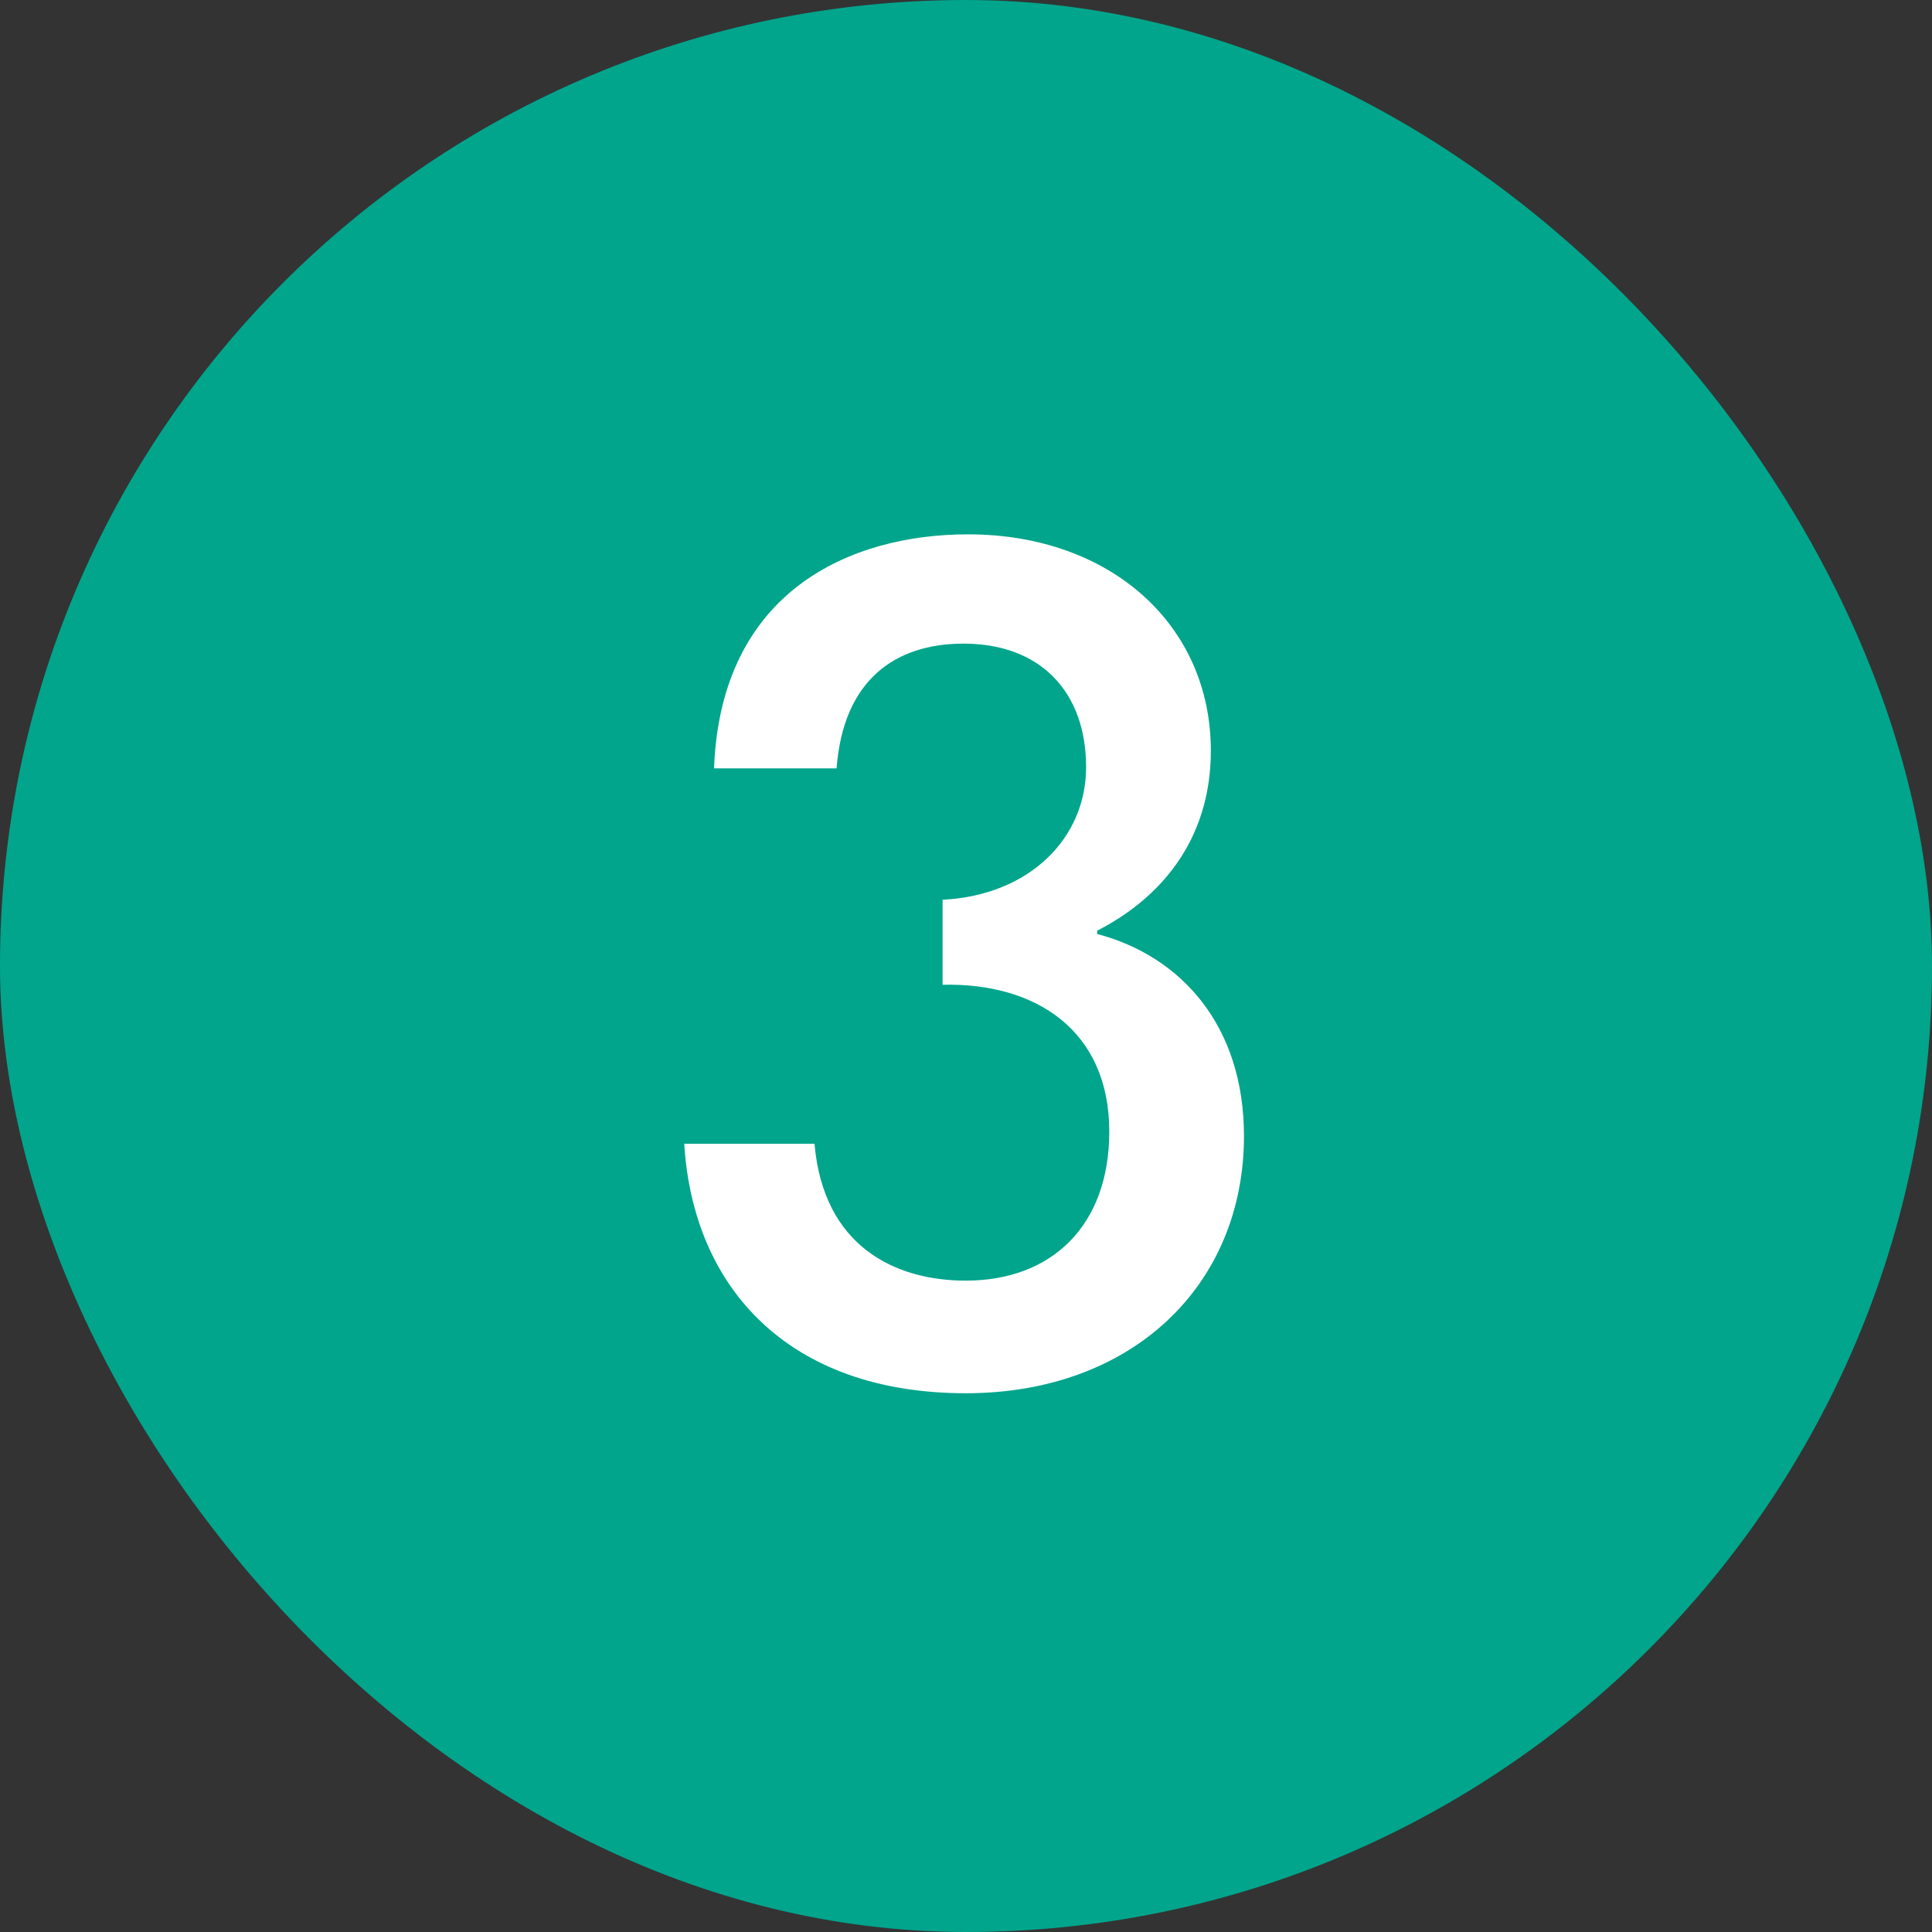
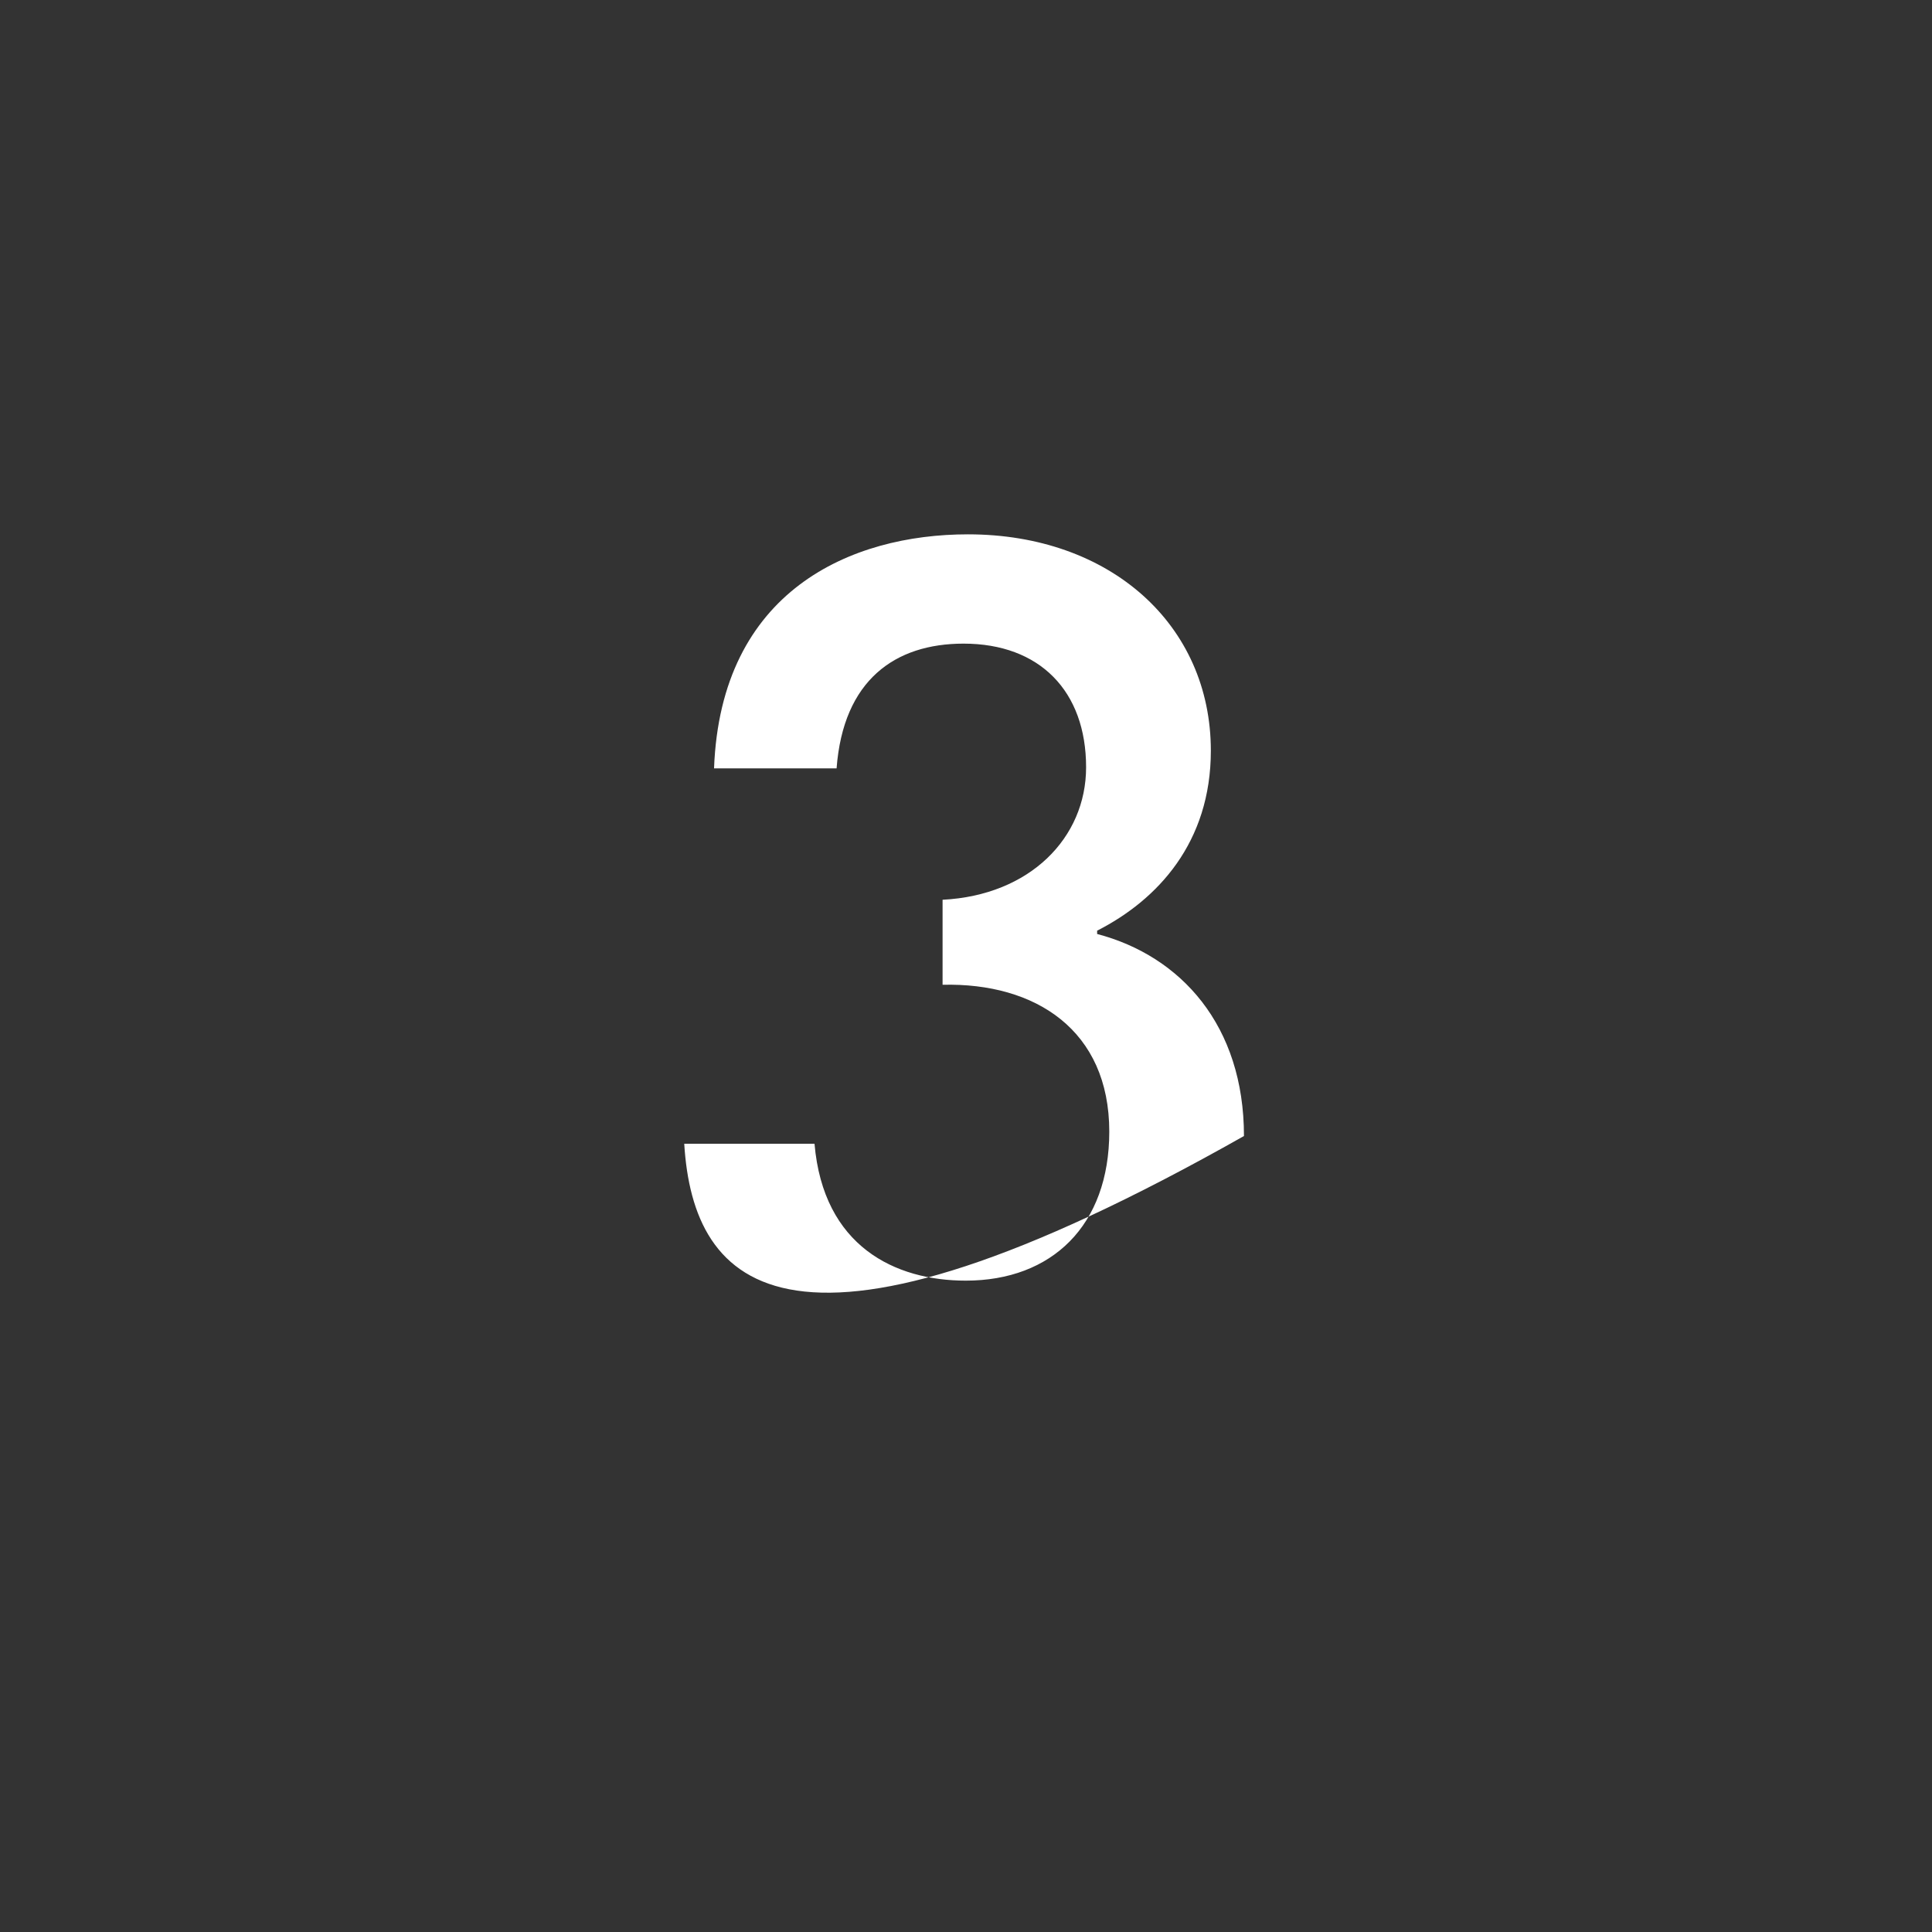
<svg xmlns="http://www.w3.org/2000/svg" width="56" height="56" viewBox="0 0 56 56" fill="none">
  <rect x="0" y="0" width="56" height="56" fill="#333333" stroke="none" />
-   <rect width="56" height="56" rx="28" fill="#00A58C" />
-   <path d="M27.321 28.544V26.08C29.849 25.952 31.481 24.288 31.481 22.24C31.481 20.032 30.137 18.656 27.929 18.656C25.945 18.656 24.441 19.712 24.249 22.272H20.697C20.889 17.12 24.665 15.488 28.057 15.488C32.185 15.488 35.097 18.112 35.097 21.76C35.097 24.416 33.561 26.08 31.801 26.976V27.072C34.233 27.712 36.057 29.728 36.057 32.928C36.057 37.248 32.825 40.384 27.993 40.384C22.873 40.384 20.089 37.344 19.833 33.152H23.609C23.865 36.128 25.945 37.12 27.993 37.12C30.489 37.12 32.153 35.52 32.153 32.8C32.153 29.856 30.009 28.48 27.321 28.544Z" fill="white" />
+   <path d="M27.321 28.544V26.08C29.849 25.952 31.481 24.288 31.481 22.24C31.481 20.032 30.137 18.656 27.929 18.656C25.945 18.656 24.441 19.712 24.249 22.272H20.697C20.889 17.12 24.665 15.488 28.057 15.488C32.185 15.488 35.097 18.112 35.097 21.76C35.097 24.416 33.561 26.08 31.801 26.976V27.072C34.233 27.712 36.057 29.728 36.057 32.928C22.873 40.384 20.089 37.344 19.833 33.152H23.609C23.865 36.128 25.945 37.12 27.993 37.12C30.489 37.12 32.153 35.52 32.153 32.8C32.153 29.856 30.009 28.48 27.321 28.544Z" fill="white" />
</svg>